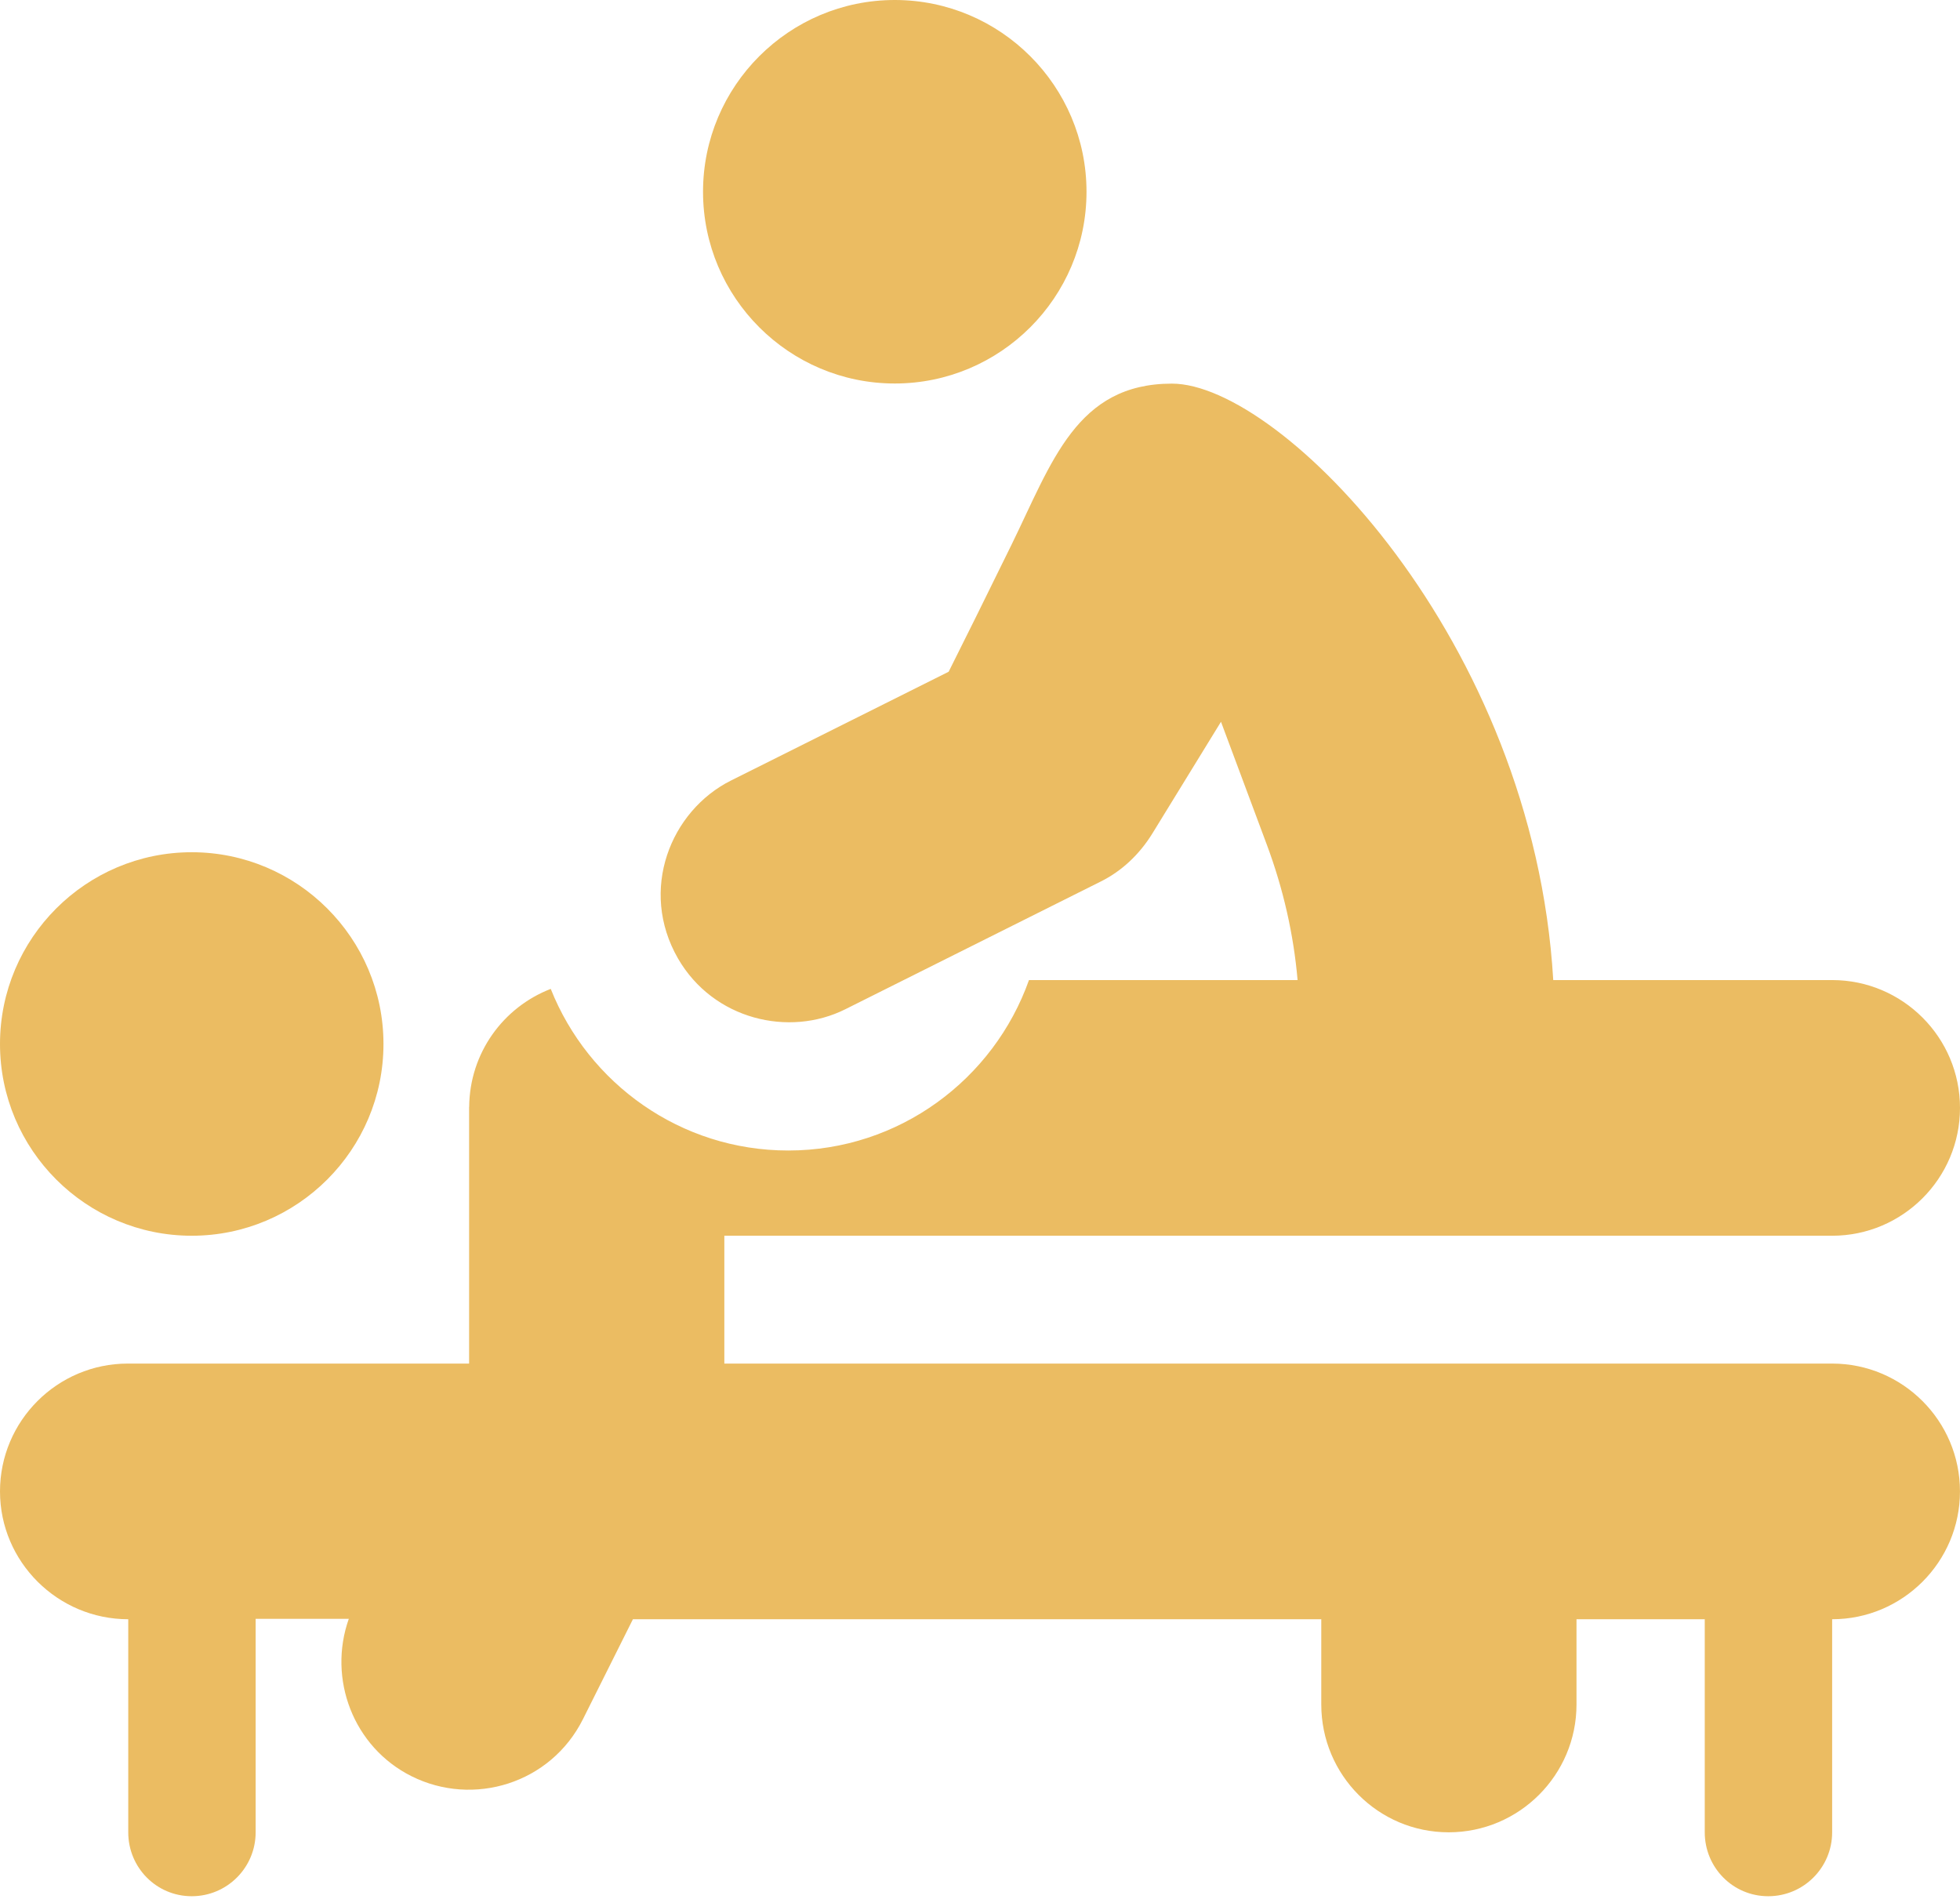
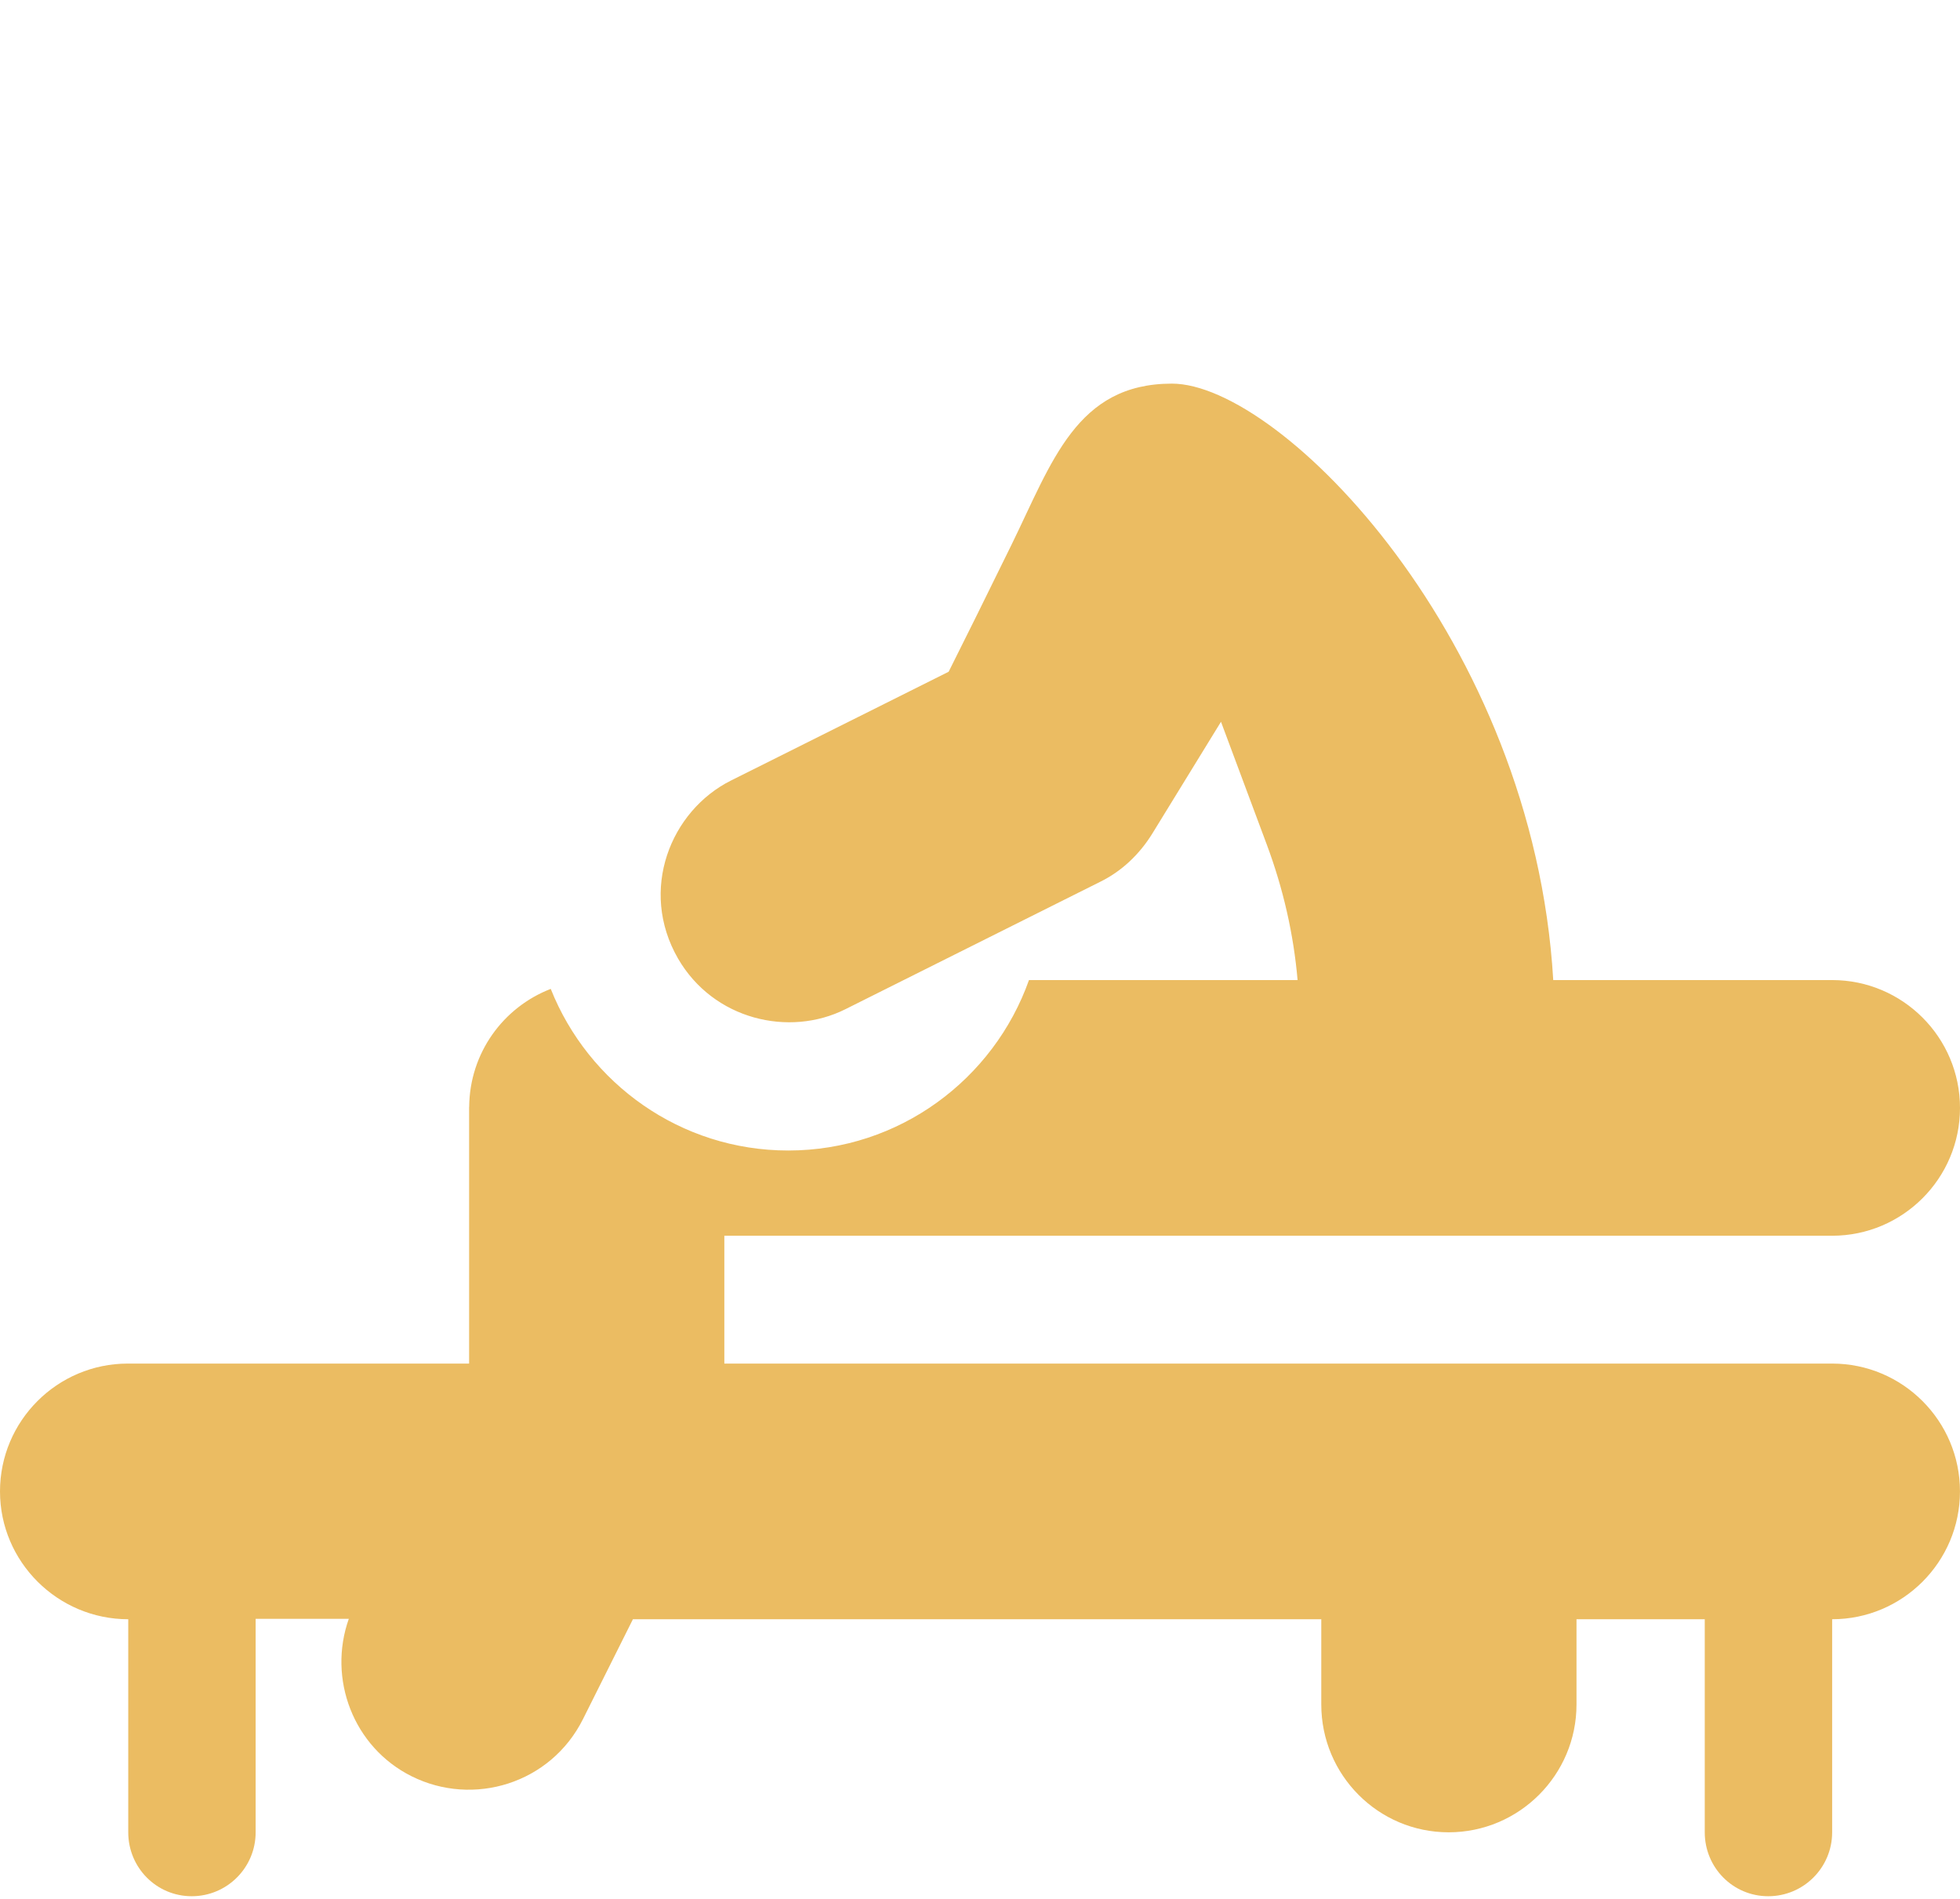
<svg xmlns="http://www.w3.org/2000/svg" width="512" height="496" viewBox="0 0 512 496" fill="none">
-   <path d="M50.086 222.606C22.468 222.606 0 245.074 0 272.693C0 300.312 22.468 322.779 50.086 322.779C77.705 322.779 100.172 300.311 100.172 272.693C100.172 245.075 77.705 222.606 50.086 222.606Z" fill="#EBBC62" />
-   <path d="M233.736 0C206.117 0 183.65 22.468 183.65 50.086C183.65 77.705 206.118 100.172 233.736 100.172C261.355 100.172 283.822 77.704 283.822 50.086C283.822 22.468 261.354 0 233.736 0Z" fill="#EBBC62" />
  <path d="M478.598 356.171H189.215V322.78H478.603C497.021 322.78 511.999 307.802 511.999 289.389C511.999 270.976 497.021 255.997 478.603 255.997H405.746C400.515 167.15 334.61 100.205 306.137 100.205C281.177 100.205 274.835 120.67 264.202 142.351C255.841 159.399 253.37 164.333 247.81 175.465L190.974 203.867C175.138 211.776 166.828 232.506 177.112 250.365C186.352 266.339 206.119 270.983 220.843 263.606L287.625 230.215C293.022 227.519 297.658 223.183 301.044 217.682L318.952 188.531L330.908 220.585C335.244 232.205 337.923 244.076 338.962 255.997H268.795C259.598 281.893 234.92 300.518 205.909 300.518C177.762 300.518 153.68 282.993 143.867 258.301C131.441 263.101 122.667 275.06 122.562 289.142L122.542 289.135C122.542 292.708 122.542 335.328 122.542 356.171H33.391C14.978 356.171 0 371.149 0 389.562C0 407.975 15.089 422.953 33.502 422.953V478.605C33.502 487.828 40.864 495.3 50.086 495.3C59.309 495.3 66.781 487.827 66.781 478.605V422.842H91.117C85.56 438.498 92.271 456.34 107.497 463.953C123.638 472.024 143.859 465.911 152.301 449.018L165.334 422.953H345.15V445.214C345.15 463.627 360.017 478.605 378.43 478.605C396.843 478.605 411.821 463.627 411.821 445.214V422.953H445.323V478.605C445.323 487.828 452.685 495.3 461.907 495.3C471.129 495.3 478.602 487.827 478.602 478.605V422.952C497.017 422.95 511.993 407.973 511.993 389.562C511.994 371.149 497.016 356.171 478.598 356.171Z" fill="#EBBC62" />
</svg>